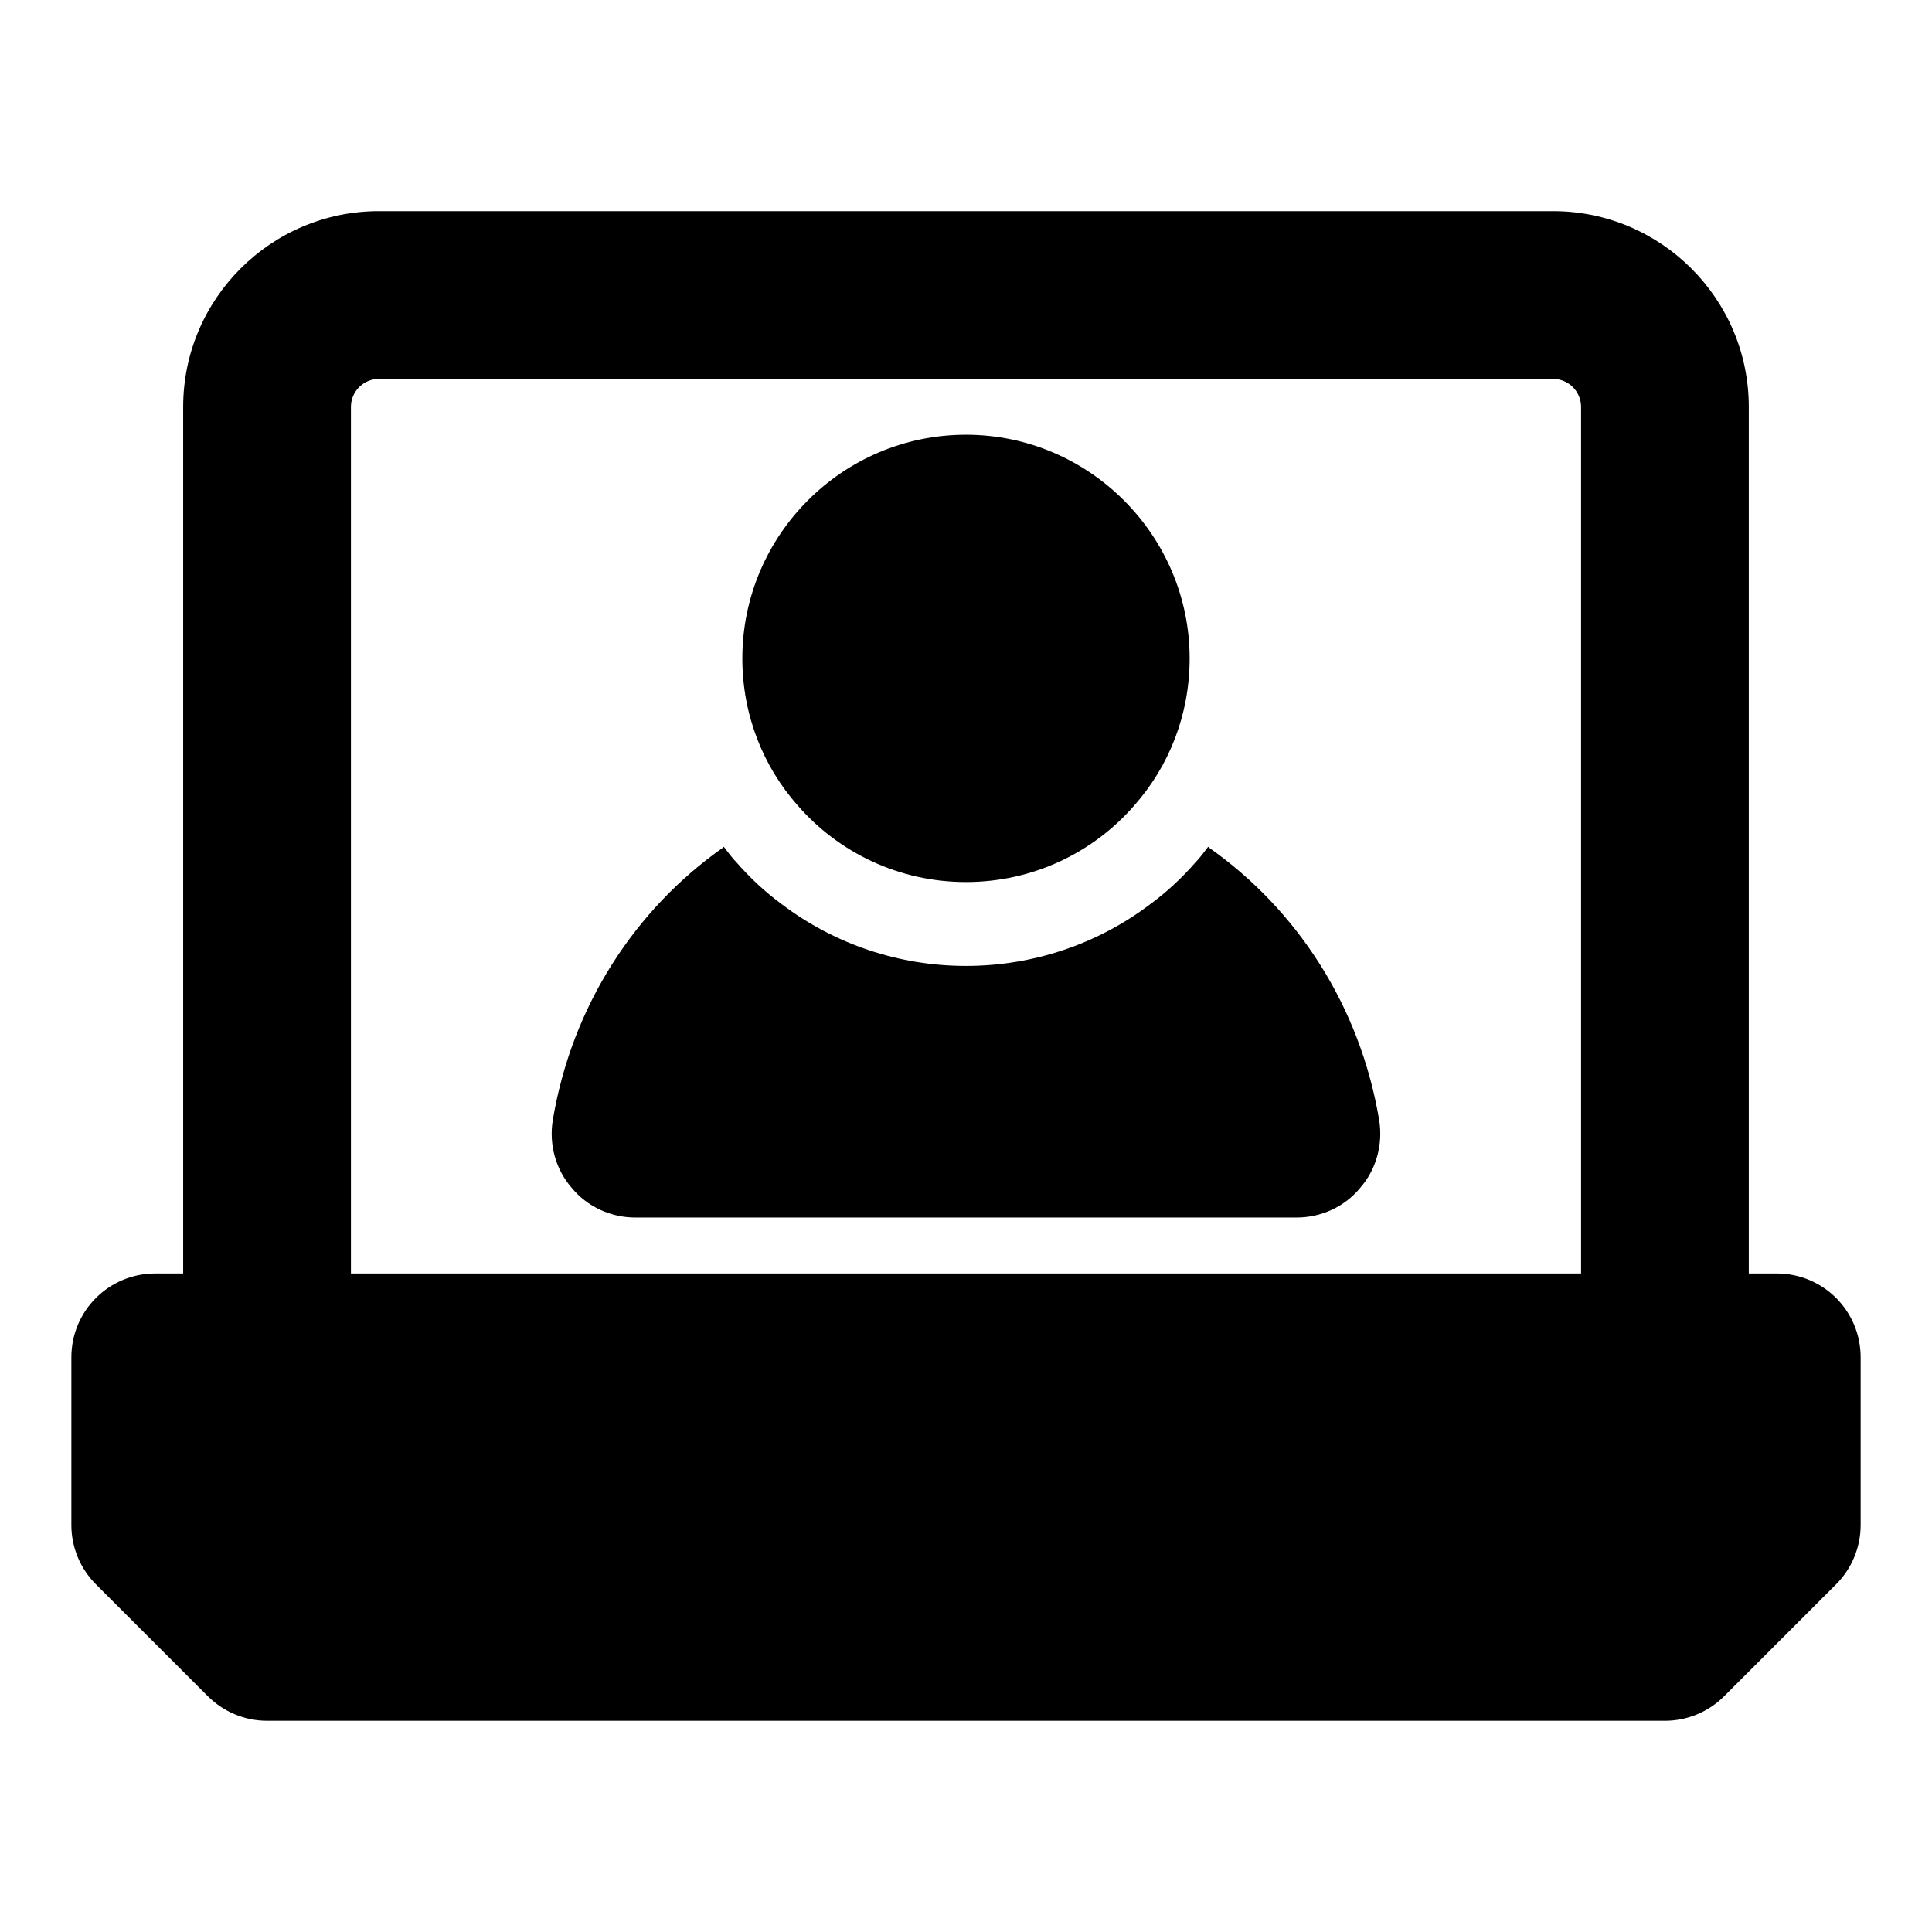
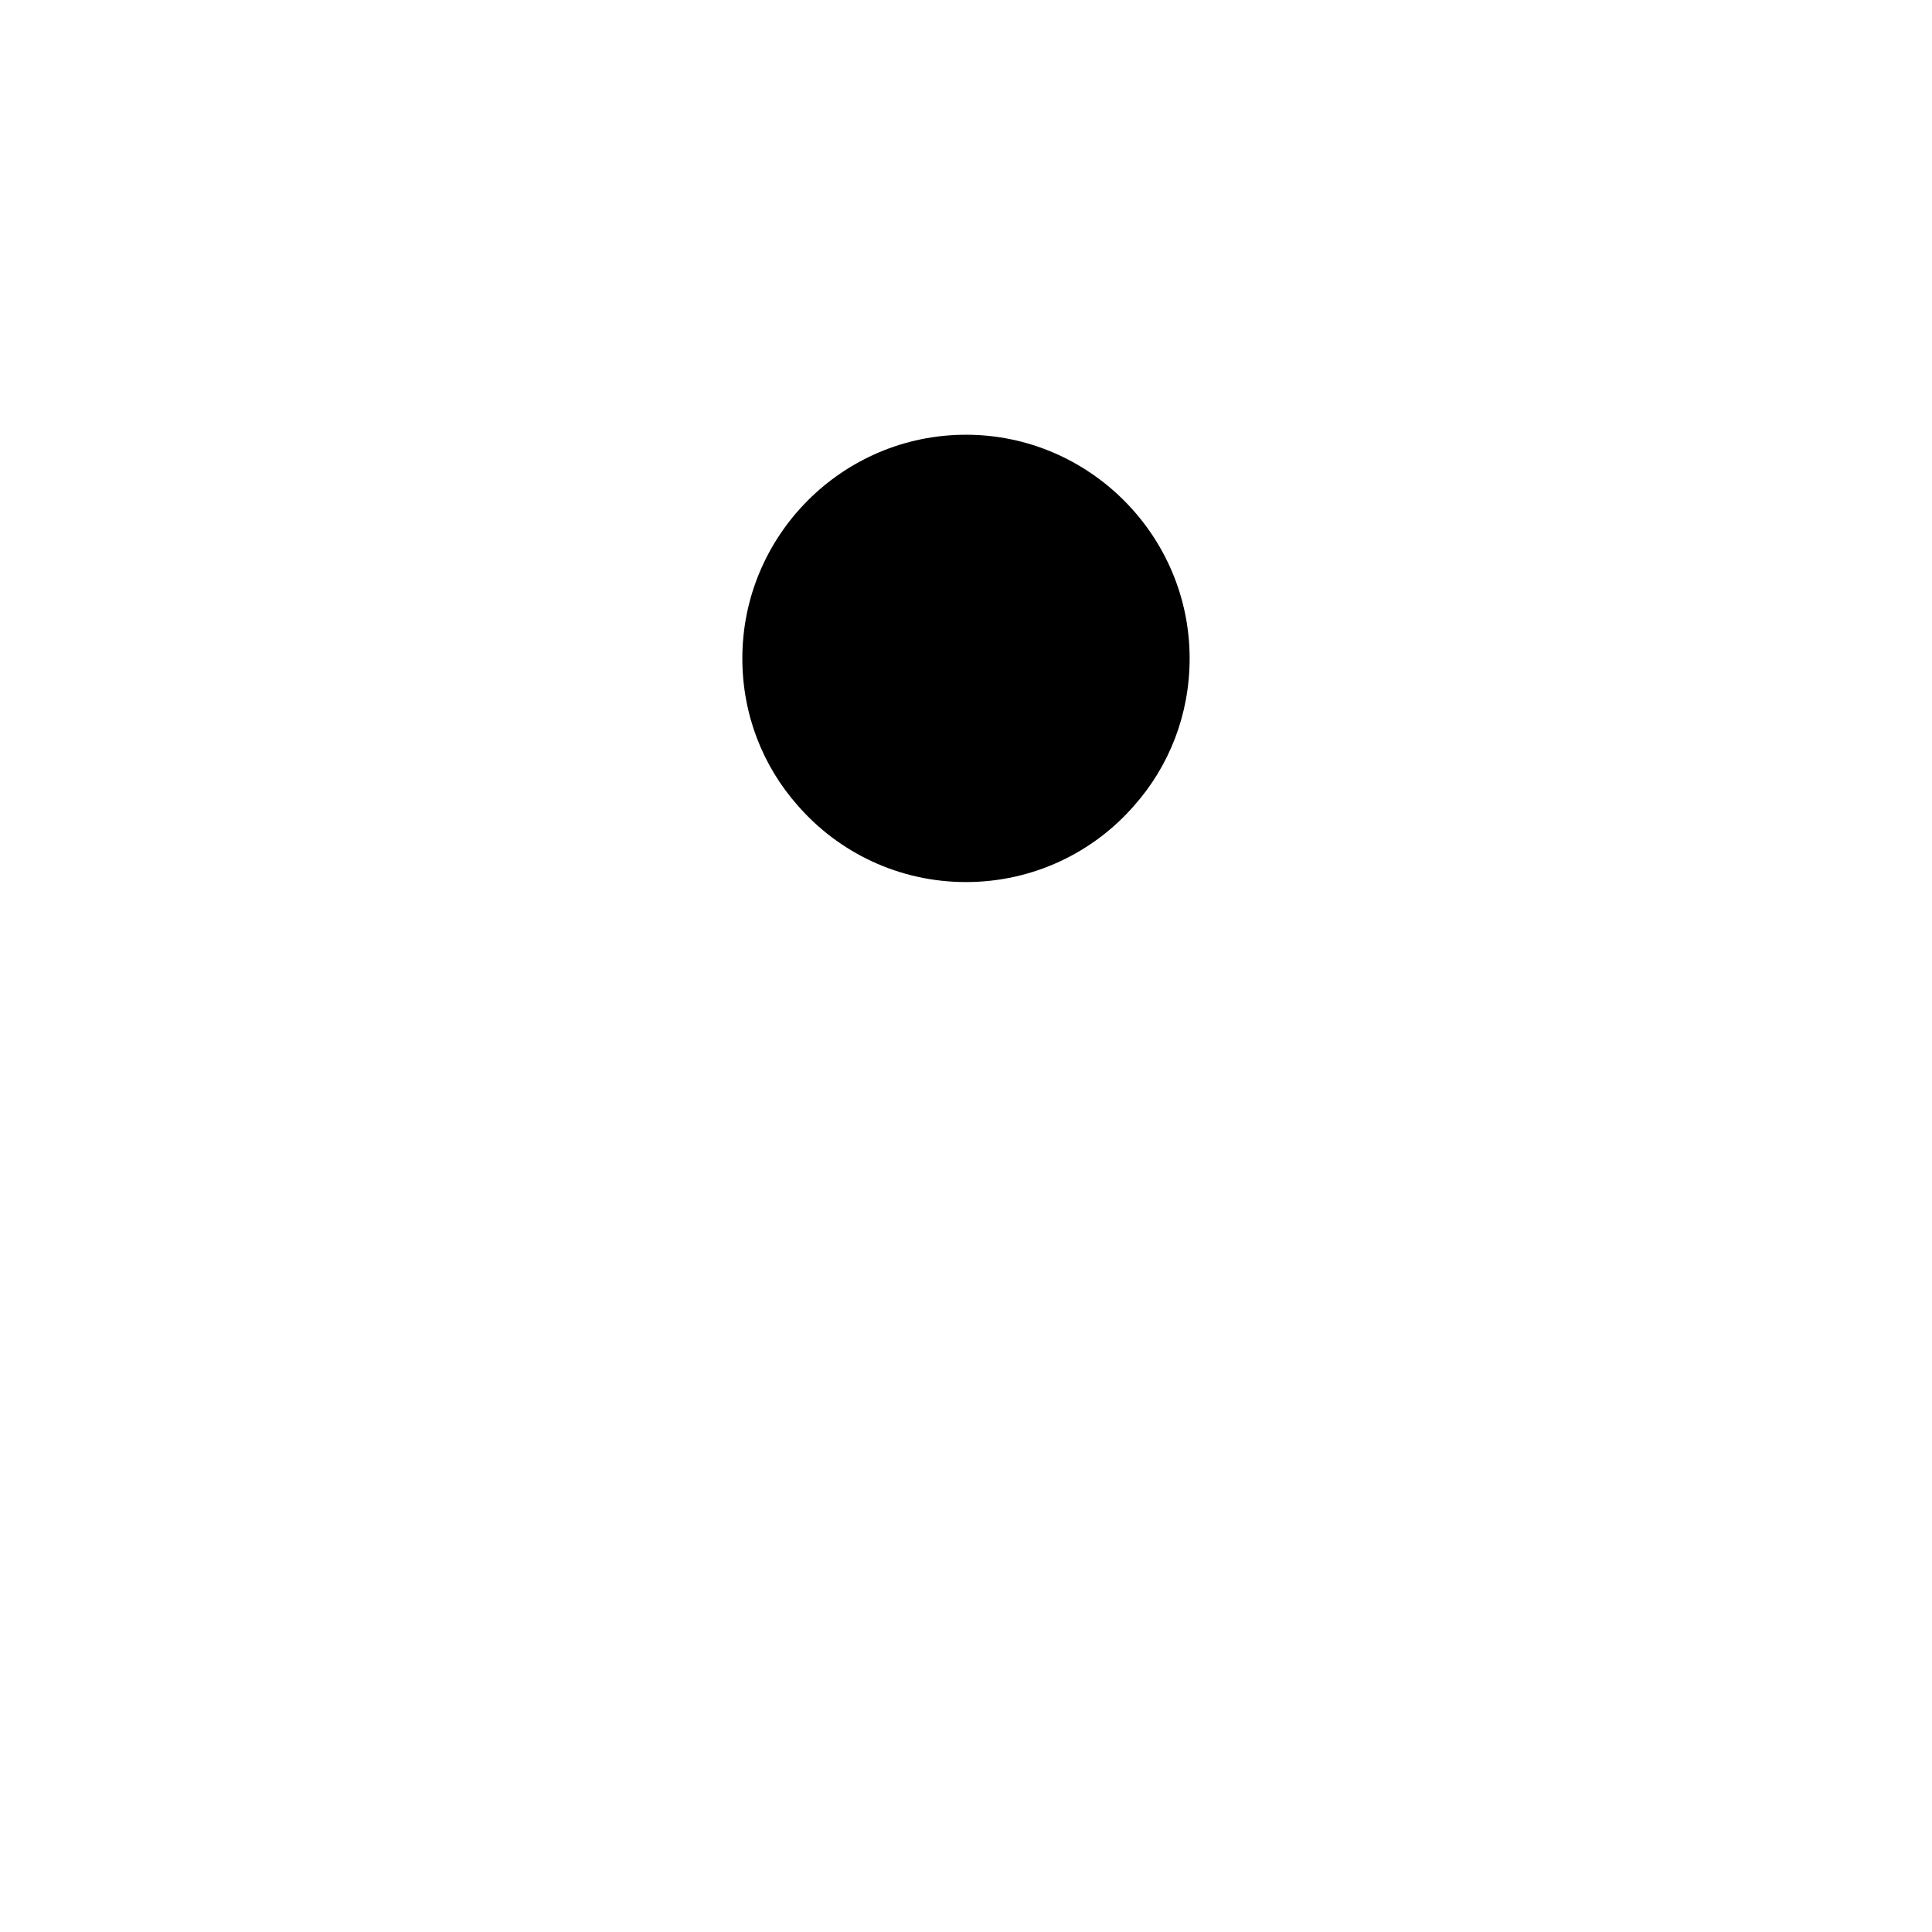
<svg xmlns="http://www.w3.org/2000/svg" fill="#000000" width="800px" height="800px" version="1.1" viewBox="144 144 512 512">
  <g>
-     <path d="m585.22 525.96h-370.45c-12.285 0-22.227-9.957-22.227-22.227v-251.91c0-28.598 23.266-51.863 51.863-51.863h311.18c28.598 0 51.863 23.266 51.863 51.863v251.91c0 12.27-9.957 22.227-22.227 22.227zm-348.22-44.453h326v-229.68c0-4.074-3.32-7.41-7.41-7.41h-311.18c-4.09 0-7.41 3.336-7.41 7.41z" />
-     <path d="m637.09 503.71v44.453c0 5.926-2.371 11.559-6.519 15.707l-29.637 29.637c-4.148 4.148-9.781 6.519-15.707 6.519h-370.45c-5.926 0-11.559-2.371-15.707-6.519l-29.637-29.637c-4.148-4.148-6.519-9.781-6.519-15.707v-44.453c0-12.301 9.93-22.227 22.227-22.227h429.72c12.301-0.004 22.23 9.926 22.23 22.227z" />
    <path d="m400 259.21c-32.746 0-59.273 26.672-59.273 59.273 0 14.965 5.484 28.598 14.668 38.973 10.816 12.445 26.82 20.301 44.602 20.301s33.785-7.852 44.602-20.301c9.188-10.371 14.668-24.004 14.668-38.973 0.004-32.602-26.668-59.273-59.266-59.273z" />
-     <path d="m504.46 458.81c-4.148 5.039-10.371 7.852-16.891 7.852h-175.15c-6.519 0-12.742-2.816-16.891-7.852-4.297-4.891-6.074-11.559-5.039-17.93 5.039-30.23 21.781-55.863 45.195-72.312 0-0.148 0.148-0.148 0.148-0.148 0.891 1.184 1.777 2.371 2.816 3.555l0.297 0.297c3.703 4.297 7.852 8.148 12.301 11.41 13.93 10.52 30.969 16.301 48.75 16.301s34.82-5.777 48.75-16.301c4.445-3.262 8.594-7.113 12.301-11.41l0.297-0.297c1.039-1.184 1.926-2.371 2.816-3.555 0 0 0.148 0 0.148 0.148 23.414 16.449 40.156 42.082 45.195 72.312 1.027 6.371-0.75 13.039-5.047 17.93z" />
  </g>
</svg>